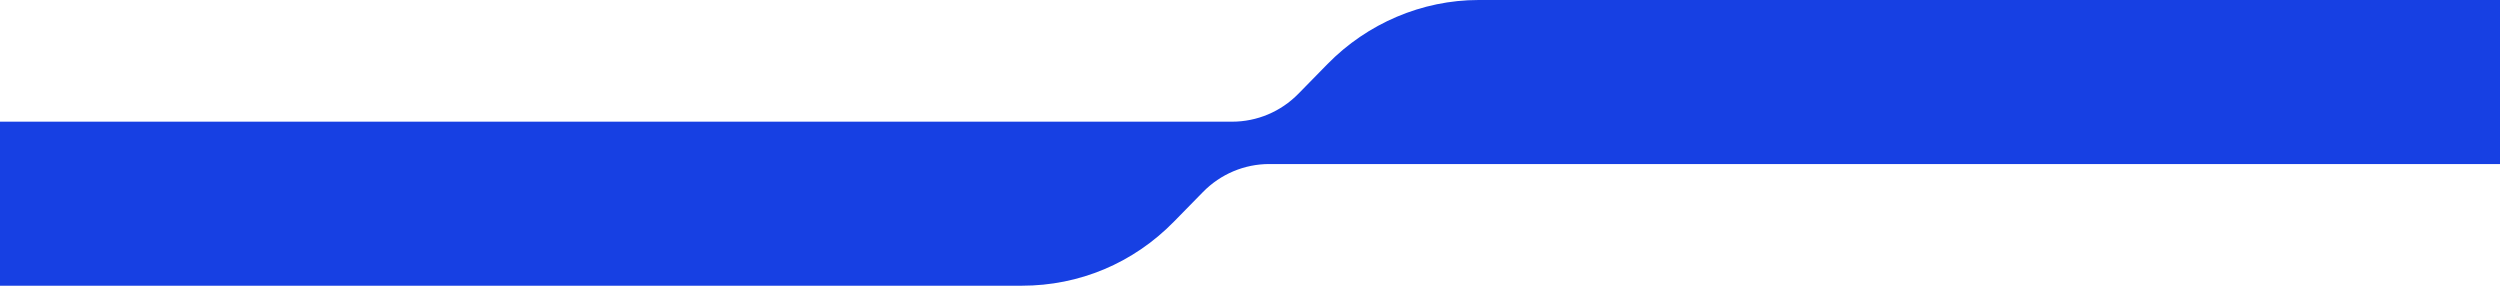
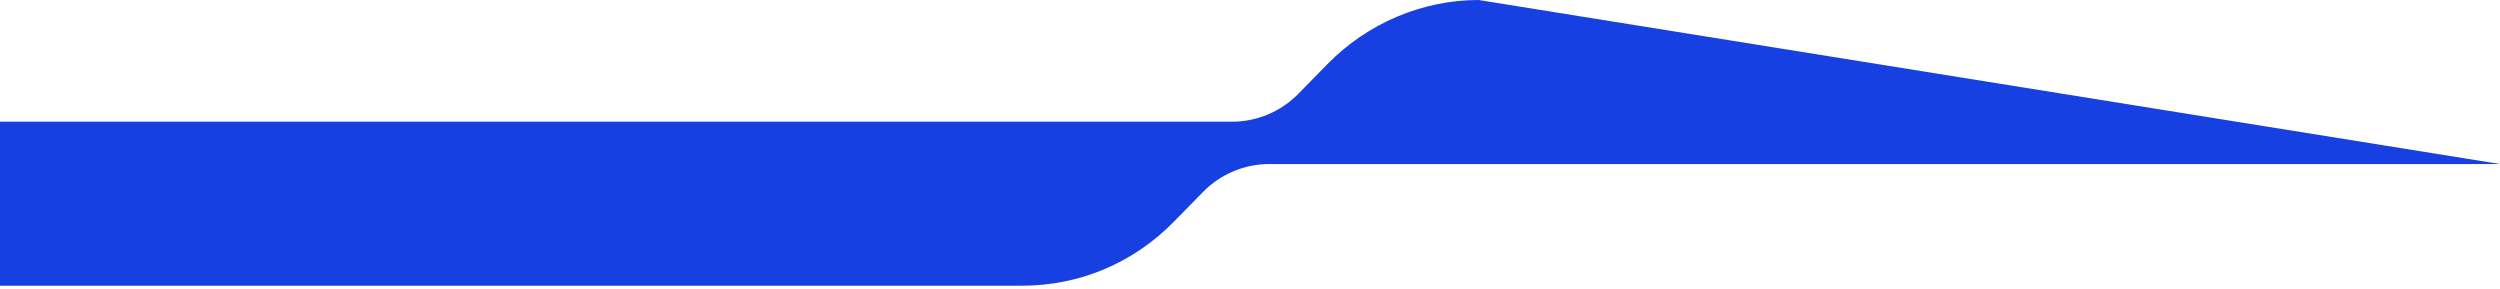
<svg xmlns="http://www.w3.org/2000/svg" width="570" height="66" viewBox="0 0 570 66" fill="none">
-   <path d="M337.12 4.02012e-06L570 -8.32214e-07L570 37.4L289.39 37.4C283.751 37.4 278.313 39.661 274.286 43.771L267.64 50.552C258.375 60.005 246.09 65.142 233 65.142L0 65.142L4.45993e-07 27.742L280.932 27.742C286.571 27.742 292.008 25.481 296.036 21.372L302.682 14.59C311.745 5.343 324.231 3.86642e-06 337.12 4.02012e-06Z" fill="#1740E3" />
+   <path d="M337.12 4.02012e-06L570 37.4L289.39 37.4C283.751 37.4 278.313 39.661 274.286 43.771L267.64 50.552C258.375 60.005 246.09 65.142 233 65.142L0 65.142L4.45993e-07 27.742L280.932 27.742C286.571 27.742 292.008 25.481 296.036 21.372L302.682 14.59C311.745 5.343 324.231 3.86642e-06 337.12 4.02012e-06Z" fill="#1740E3" />
</svg>